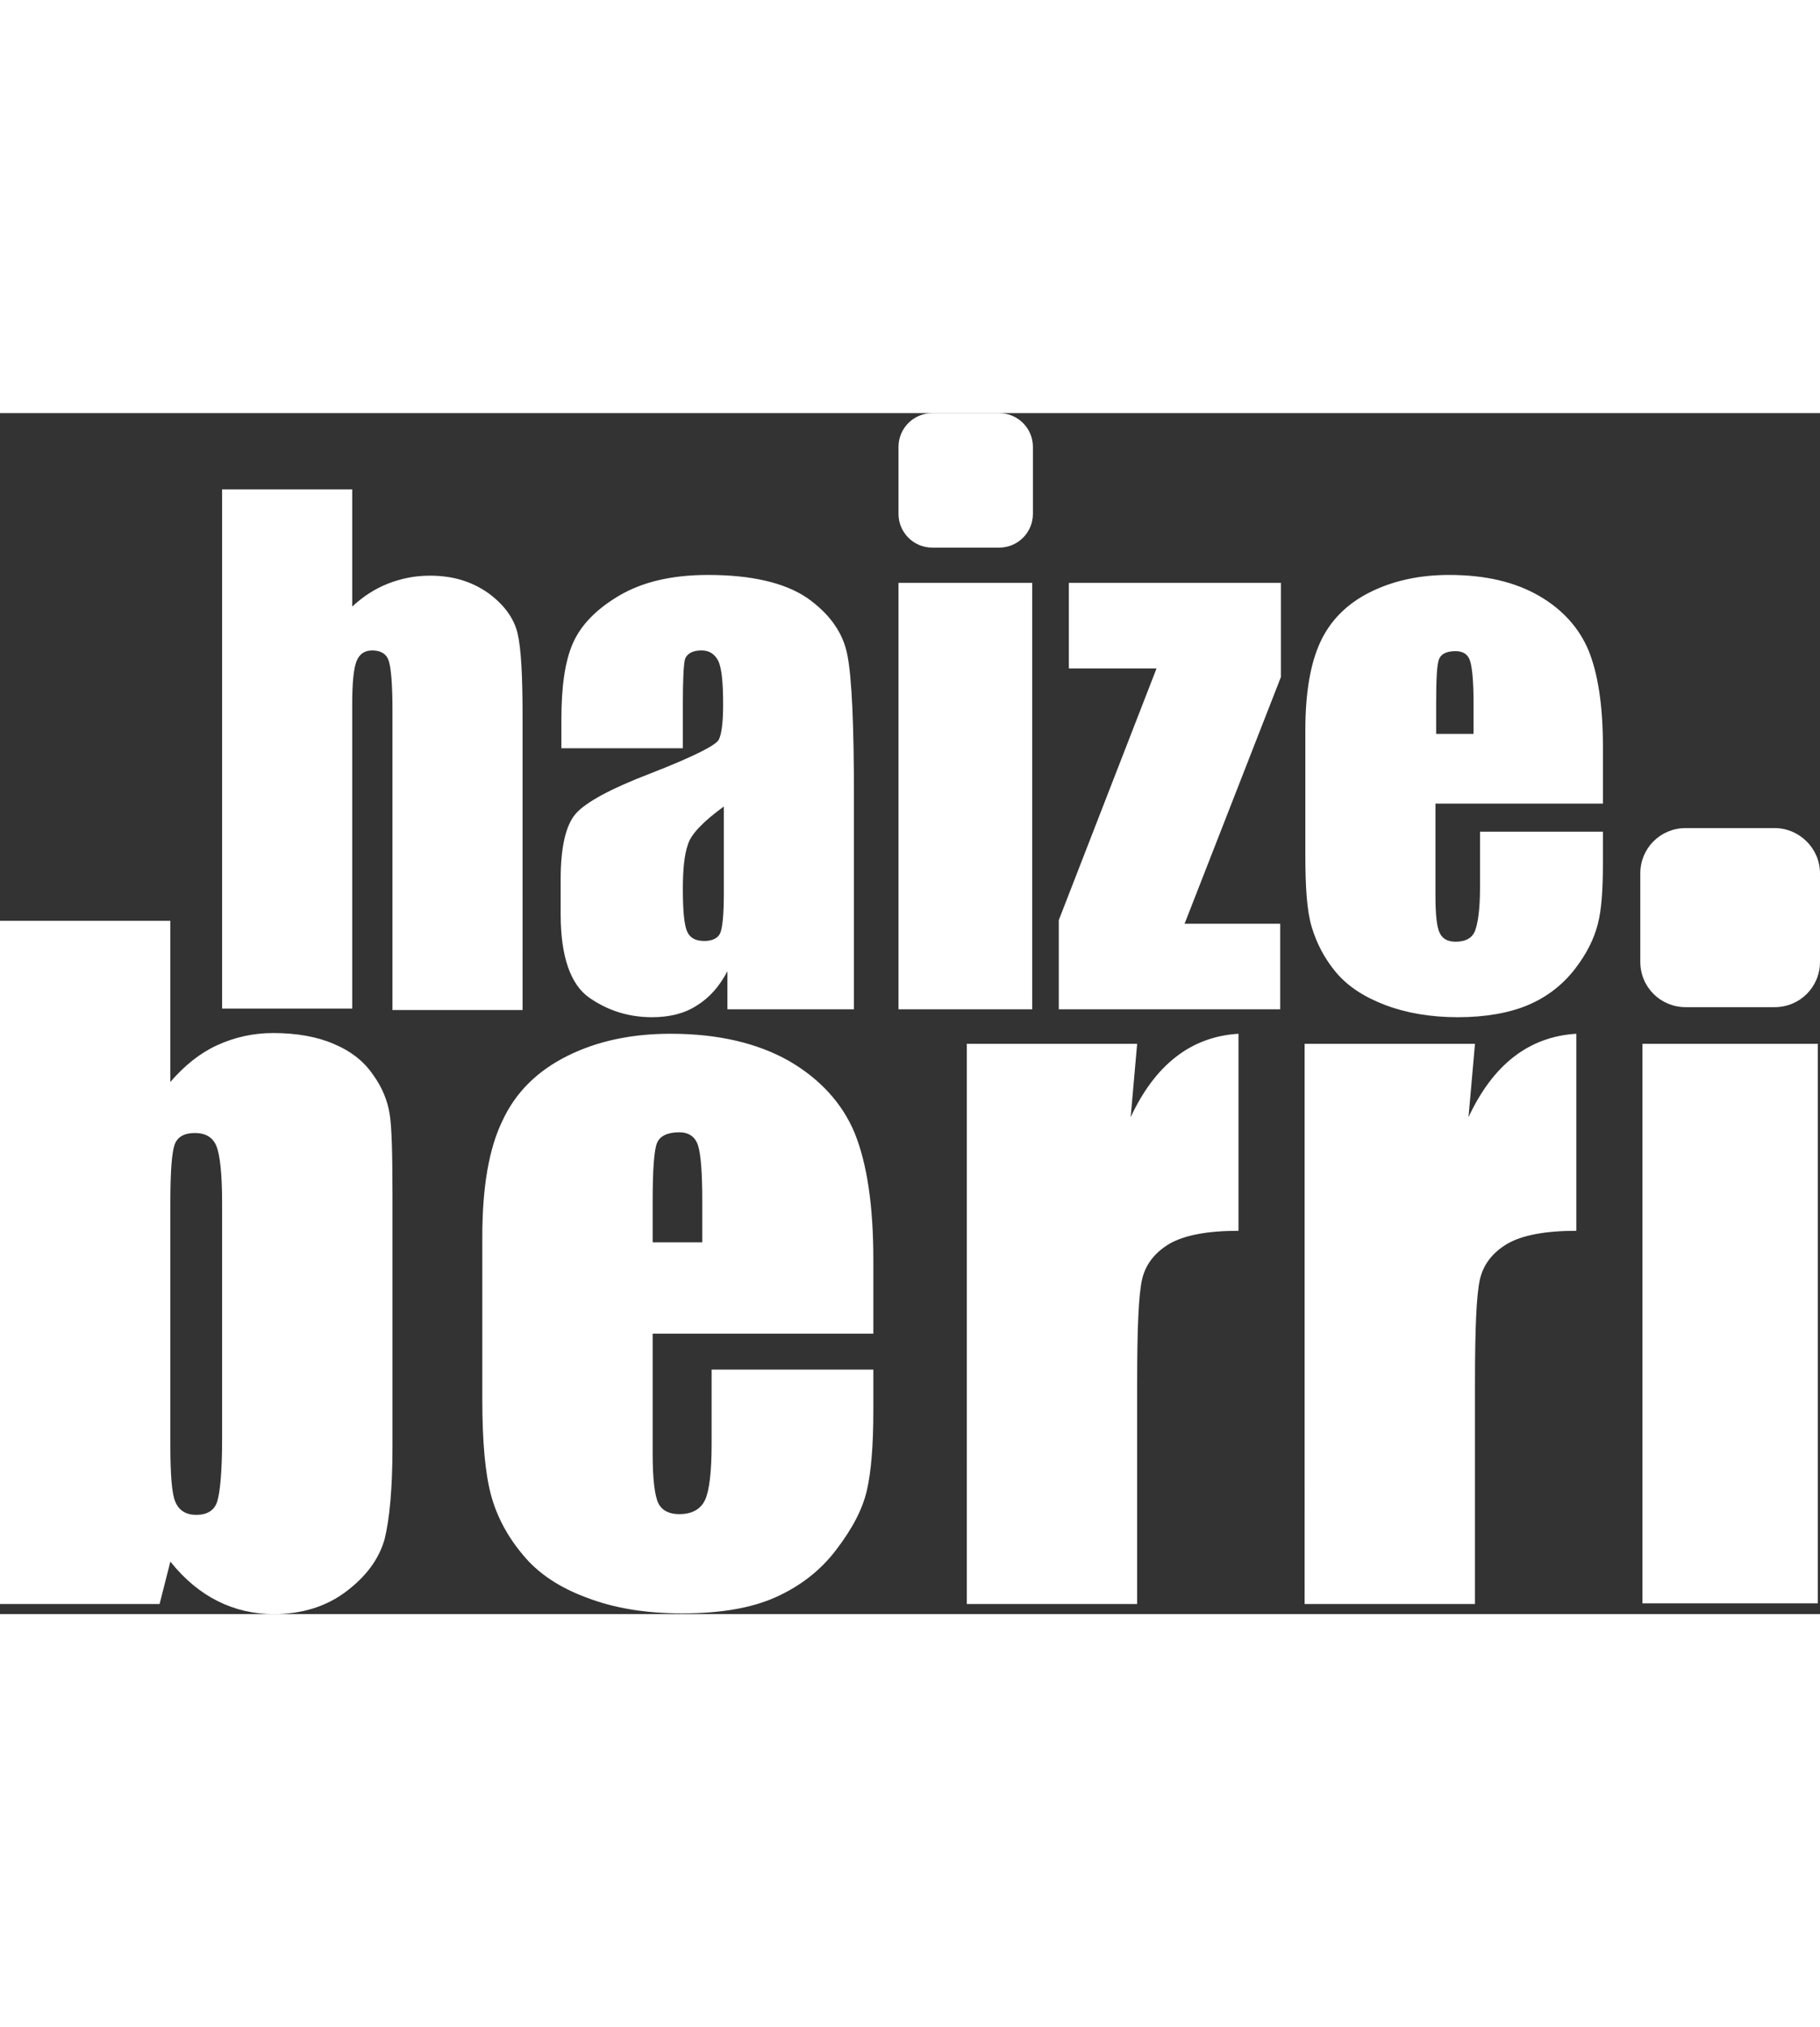
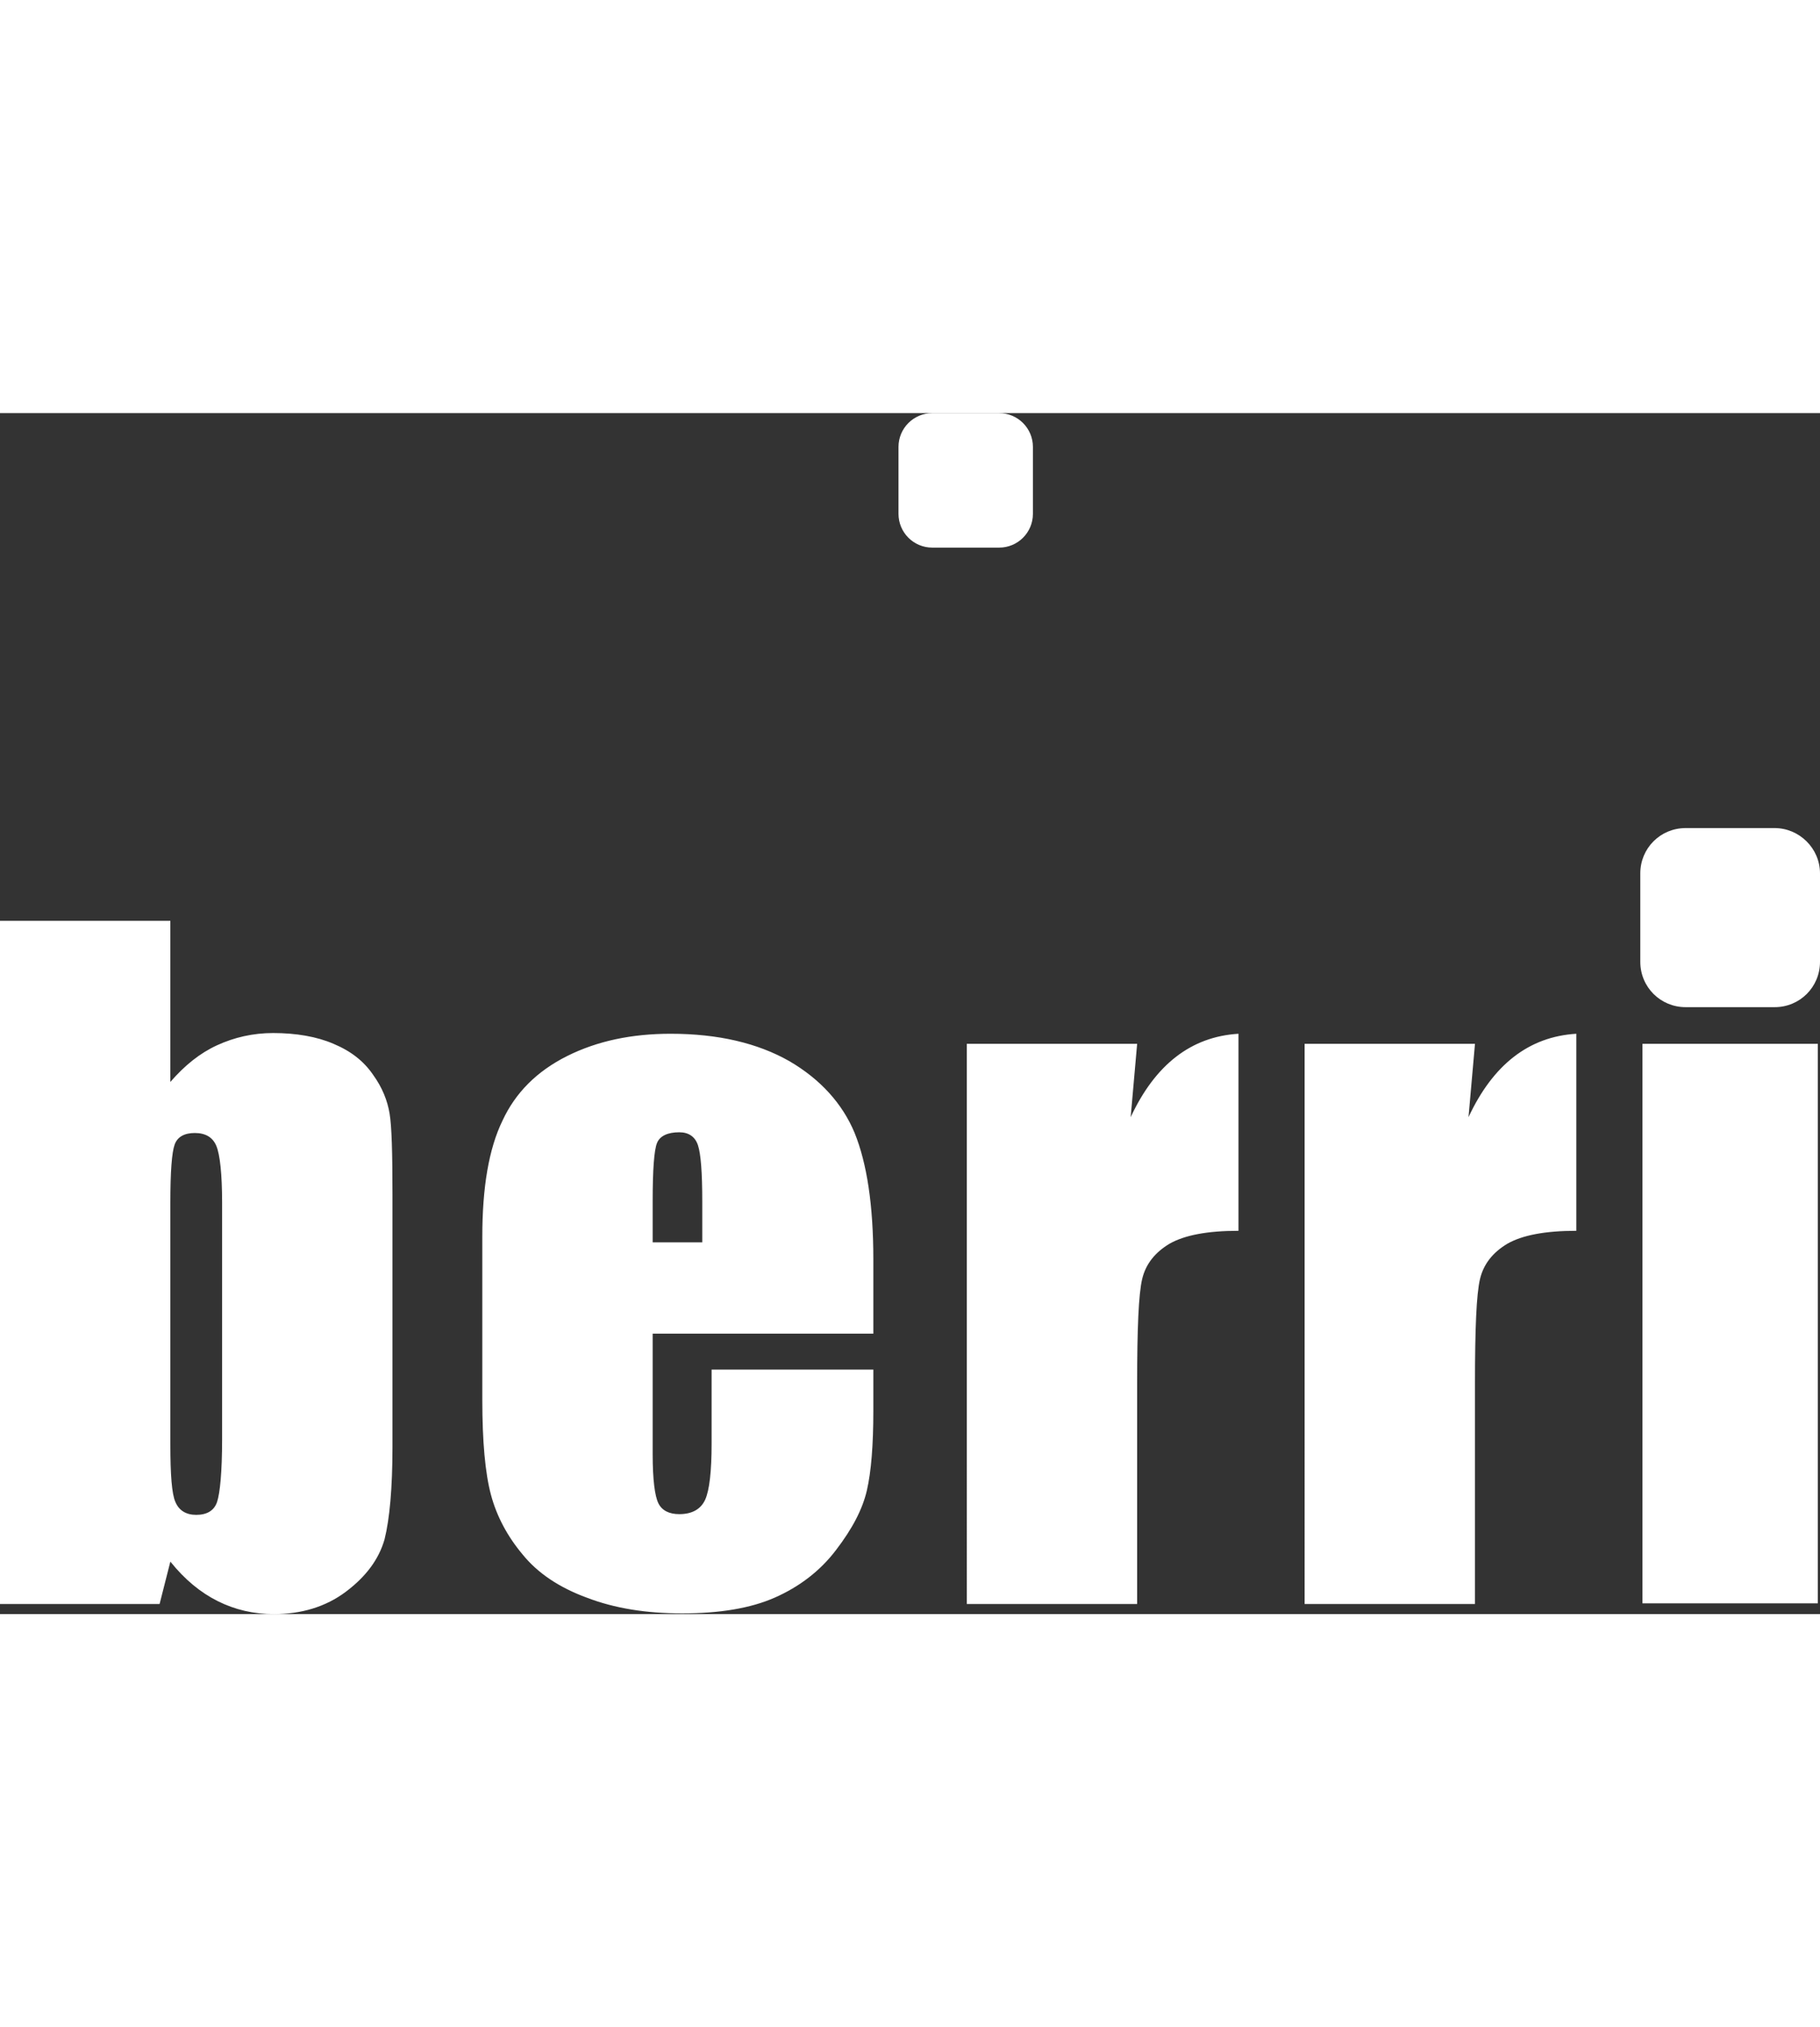
<svg xmlns="http://www.w3.org/2000/svg" xml:space="preserve" width="150" id="Capa_1" x="0" y="0" style="enable-background:new 0 0 253.2 167" version="1.1" viewBox="0 0 253.2 167">
  <rect x="0" y="0" width="253.2" height="167" fill="#333333" stroke="none" />
  <style>.st1{fill:#fff}</style>
-   <path d="M-305.2 113h276.5v227.8h-276.5z" style="fill:none" />
-   <path d="M49 10.6v16.3c1.5-1.4 3.2-2.5 5-3.2 1.8-.7 3.7-1.1 5.8-1.1 3.2 0 5.8.8 8.1 2.4 2.2 1.6 3.6 3.5 4.1 5.6.5 2.1.7 5.9.7 11.5V83H54.6V41.2c0-3.5-.2-5.7-.5-6.7S53 33 51.8 33c-1.1 0-1.8.5-2.2 1.5-.4 1-.6 3-.6 6v42.3H30.9V10.6H49zM95 46.6H78.1v-4c0-4.6.5-8.1 1.6-10.6s3.2-4.7 6.4-6.6c3.2-1.9 7.3-2.9 12.4-2.9 6.1 0 10.7 1.1 13.8 3.2 3.1 2.2 5 4.8 5.6 8 .6 3.1.9 9.6.9 19.4v29.8h-17.6v-5.3c-1.1 2.1-2.5 3.7-4.3 4.8-1.7 1.1-3.8 1.6-6.2 1.6-3.2 0-6.1-.9-8.7-2.7-2.6-1.8-4-5.7-4-11.6v-4.9c0-4.4.7-7.5 2.1-9.1 1.4-1.6 4.9-3.5 10.4-5.6 5.9-2.3 9.1-3.9 9.5-4.7.4-.8.6-2.4.6-4.9 0-3.1-.2-5.1-.7-6.1-.5-.9-1.2-1.4-2.3-1.4-1.2 0-2 .4-2.3 1.2-.2.8-.3 2.9-.3 6.2v6.2zm5.7 8.1c-2.9 2.1-4.6 3.9-5 5.3-.5 1.4-.7 3.5-.7 6.2 0 3.1.2 5 .6 5.9s1.2 1.3 2.4 1.3c1.1 0 1.9-.4 2.2-1.1.3-.7.5-2.5.5-5.5V54.7zM125 23.6h18.6v59.3H125zM178.2 23.6v13.1L164.8 71h13.3v11.9h-30.8V70.5l13.6-35h-12.2V23.6h29.5zM223.1 54.3h-23.4v12.8c0 2.7.2 4.4.6 5.2.4.8 1.1 1.2 2.2 1.2 1.4 0 2.3-.5 2.7-1.5s.7-3 .7-6v-7.8H223v4.4c0 3.7-.2 6.5-.7 8.4-.5 2-1.5 4.1-3.2 6.3s-3.9 3.9-6.5 5-5.9 1.7-9.8 1.7c-3.8 0-7.2-.6-10.1-1.7-2.9-1.1-5.2-2.6-6.8-4.5-1.6-1.9-2.7-4-3.4-6.3s-.9-5.7-.9-10.1V44.1c0-5.2.7-9.3 2.1-12.3s3.7-5.3 6.9-6.9c3.2-1.6 6.9-2.4 11-2.4 5.1 0 9.2 1 12.5 2.9 3.3 1.9 5.6 4.5 6.9 7.6 1.3 3.2 2 7.6 2 13.4v7.9zM205 44.6v-4.3c0-3.1-.2-5-.5-5.9-.3-.9-1-1.3-2-1.3-1.3 0-2 .4-2.3 1.1-.3.8-.4 2.8-.4 6.1v4.3h5.2z" class="st1" />
+   <path d="M-305.2 113v227.8h-276.5z" style="fill:none" />
  <path d="M23.7 70.6V93c2-2.3 4.1-4 6.5-5.1 2.4-1.1 5-1.7 7.8-1.7 3.2 0 6.1.5 8.4 1.5 2.4 1 4.2 2.4 5.5 4.3 1.3 1.8 2 3.6 2.3 5.4.3 1.8.4 5.5.4 11.3v35.1c0 5.7-.4 10-1.1 12.8-.8 2.8-2.6 5.2-5.4 7.3s-6.2 3.1-10 3.1c-2.8 0-5.4-.6-7.8-1.8-2.4-1.2-4.6-3-6.6-5.5l-1.5 5.9H0v-95h23.7zm7.2 39.2c0-4-.3-6.7-.8-7.9-.5-1.2-1.5-1.8-3-1.8-1.4 0-2.4.5-2.8 1.6-.4 1.1-.6 3.8-.6 8.1v33.6c0 4.2.2 6.9.7 8 .5 1.2 1.5 1.8 2.9 1.8 1.5 0 2.5-.6 2.9-1.8.4-1.2.7-4.1.7-8.7v-32.9zM121.5 128H90.8v16.8c0 3.5.3 5.8.8 6.8s1.5 1.5 2.9 1.5c1.8 0 3-.7 3.6-2 .6-1.3.9-4 .9-7.8V133h22.5v5.7c0 4.8-.3 8.5-.9 11.1-.6 2.6-2 5.3-4.3 8.3-2.2 2.9-5.1 5.1-8.5 6.6-3.4 1.5-7.7 2.2-12.9 2.2-5 0-9.4-.7-13.3-2.2-3.8-1.4-6.8-3.4-8.9-6-2.1-2.5-3.6-5.3-4.4-8.3-.8-3-1.2-7.4-1.2-13.2v-22.7c0-6.8.9-12.2 2.8-16.1 1.8-3.9 4.8-6.9 9-9 4.2-2.1 9-3.1 14.4-3.1 6.6 0 12.1 1.3 16.5 3.8 4.3 2.5 7.4 5.9 9.1 10 1.7 4.2 2.6 10 2.6 17.6V128zm-23.8-12.7v-5.7c0-4-.2-6.6-.6-7.8-.4-1.2-1.3-1.8-2.6-1.8-1.6 0-2.7.5-3.1 1.5-.4 1-.6 3.7-.6 8.1v5.7h6.9zM158.2 87.7l-.9 10.2c3.4-7.3 8.4-11.2 15-11.6v27.4c-4.3 0-7.5.6-9.6 1.8-2 1.2-3.3 2.8-3.8 4.9-.5 2.1-.7 6.9-.7 14.5v30.7h-23.7V87.7h23.7zM205.2 87.7l-.9 10.2c3.4-7.3 8.4-11.2 15-11.6v27.4c-4.3 0-7.5.6-9.6 1.8-2 1.2-3.3 2.8-3.8 4.9-.5 2.1-.7 6.9-.7 14.5v30.7h-23.7V87.7h23.7zM253.2 64v12.3c0 3.5-2.8 6.3-6.3 6.3h-12.4c-3.5 0-6.3-2.8-6.3-6.3V64c0-3.5 2.8-6.3 6.3-6.3h12.4c3.4 0 6.3 2.8 6.3 6.3zM143.7 4.7V14c0 2.6-2.1 4.7-4.7 4.7h-9.3c-2.6 0-4.7-2.1-4.7-4.7V4.7c0-2.6 2.1-4.7 4.7-4.7h9.3c2.6 0 4.7 2.1 4.7 4.7zM228.5 87.7h24.4v77.8h-24.4z" class="st1" />
</svg>